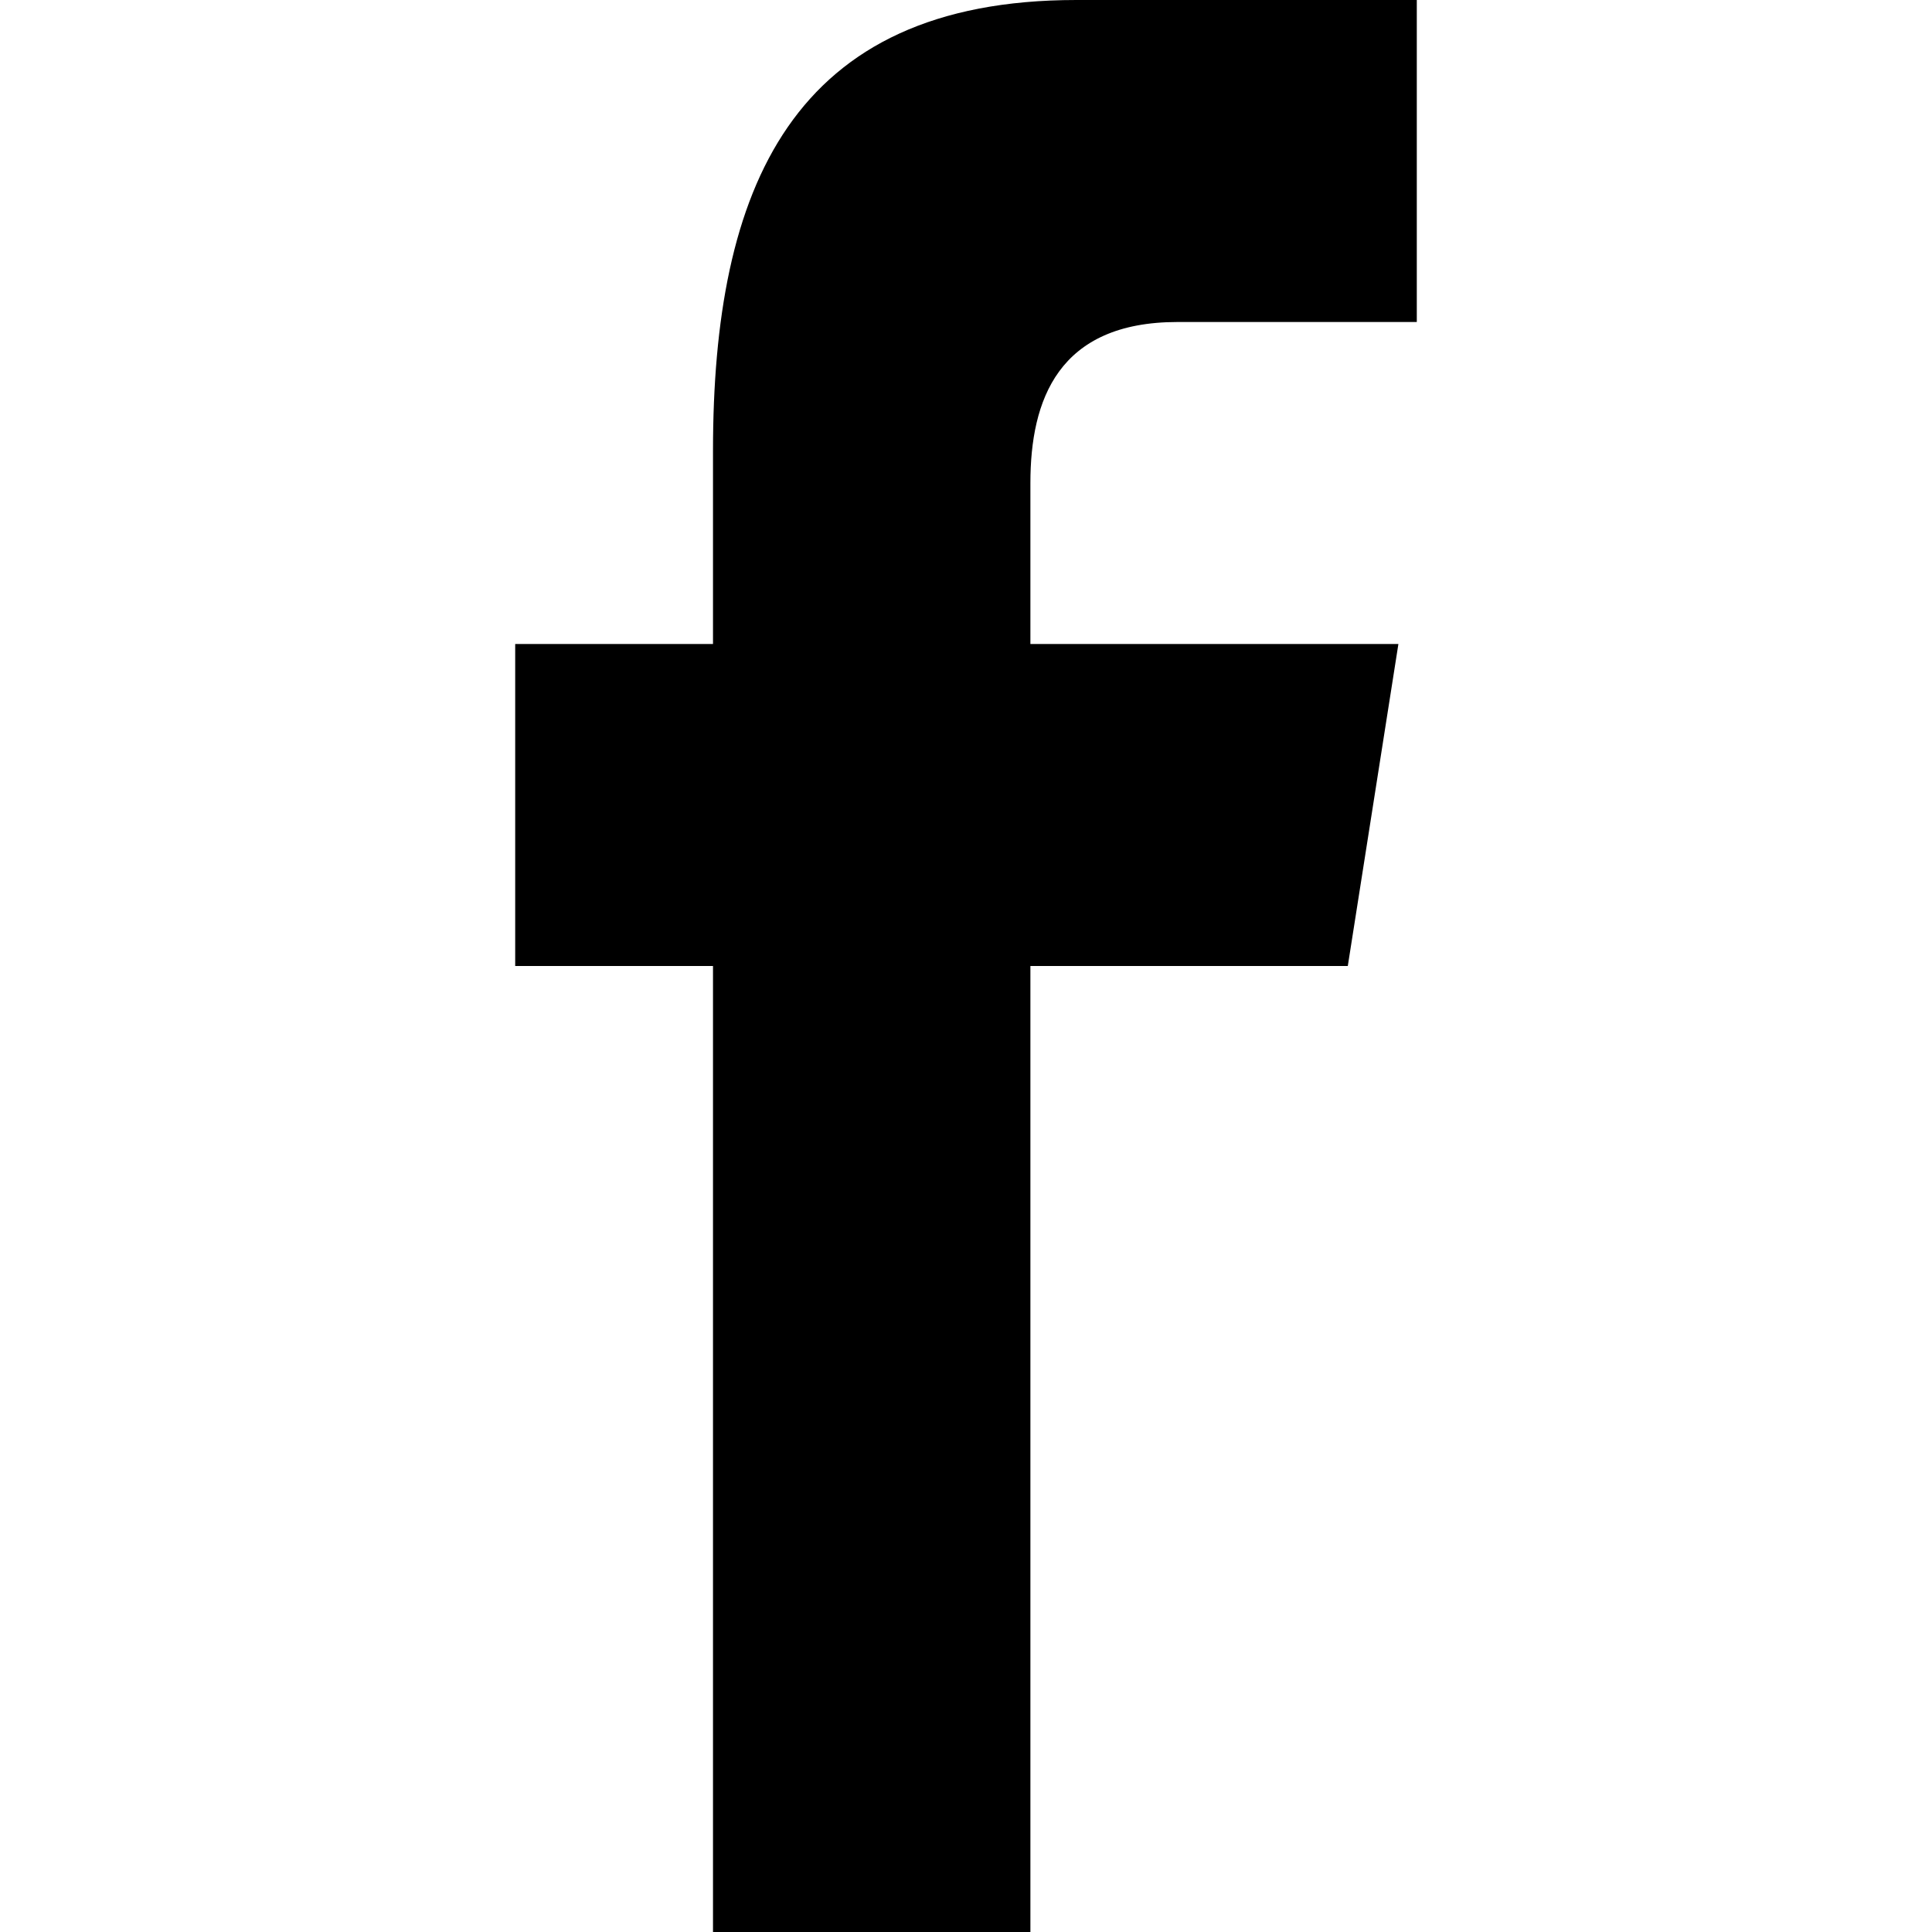
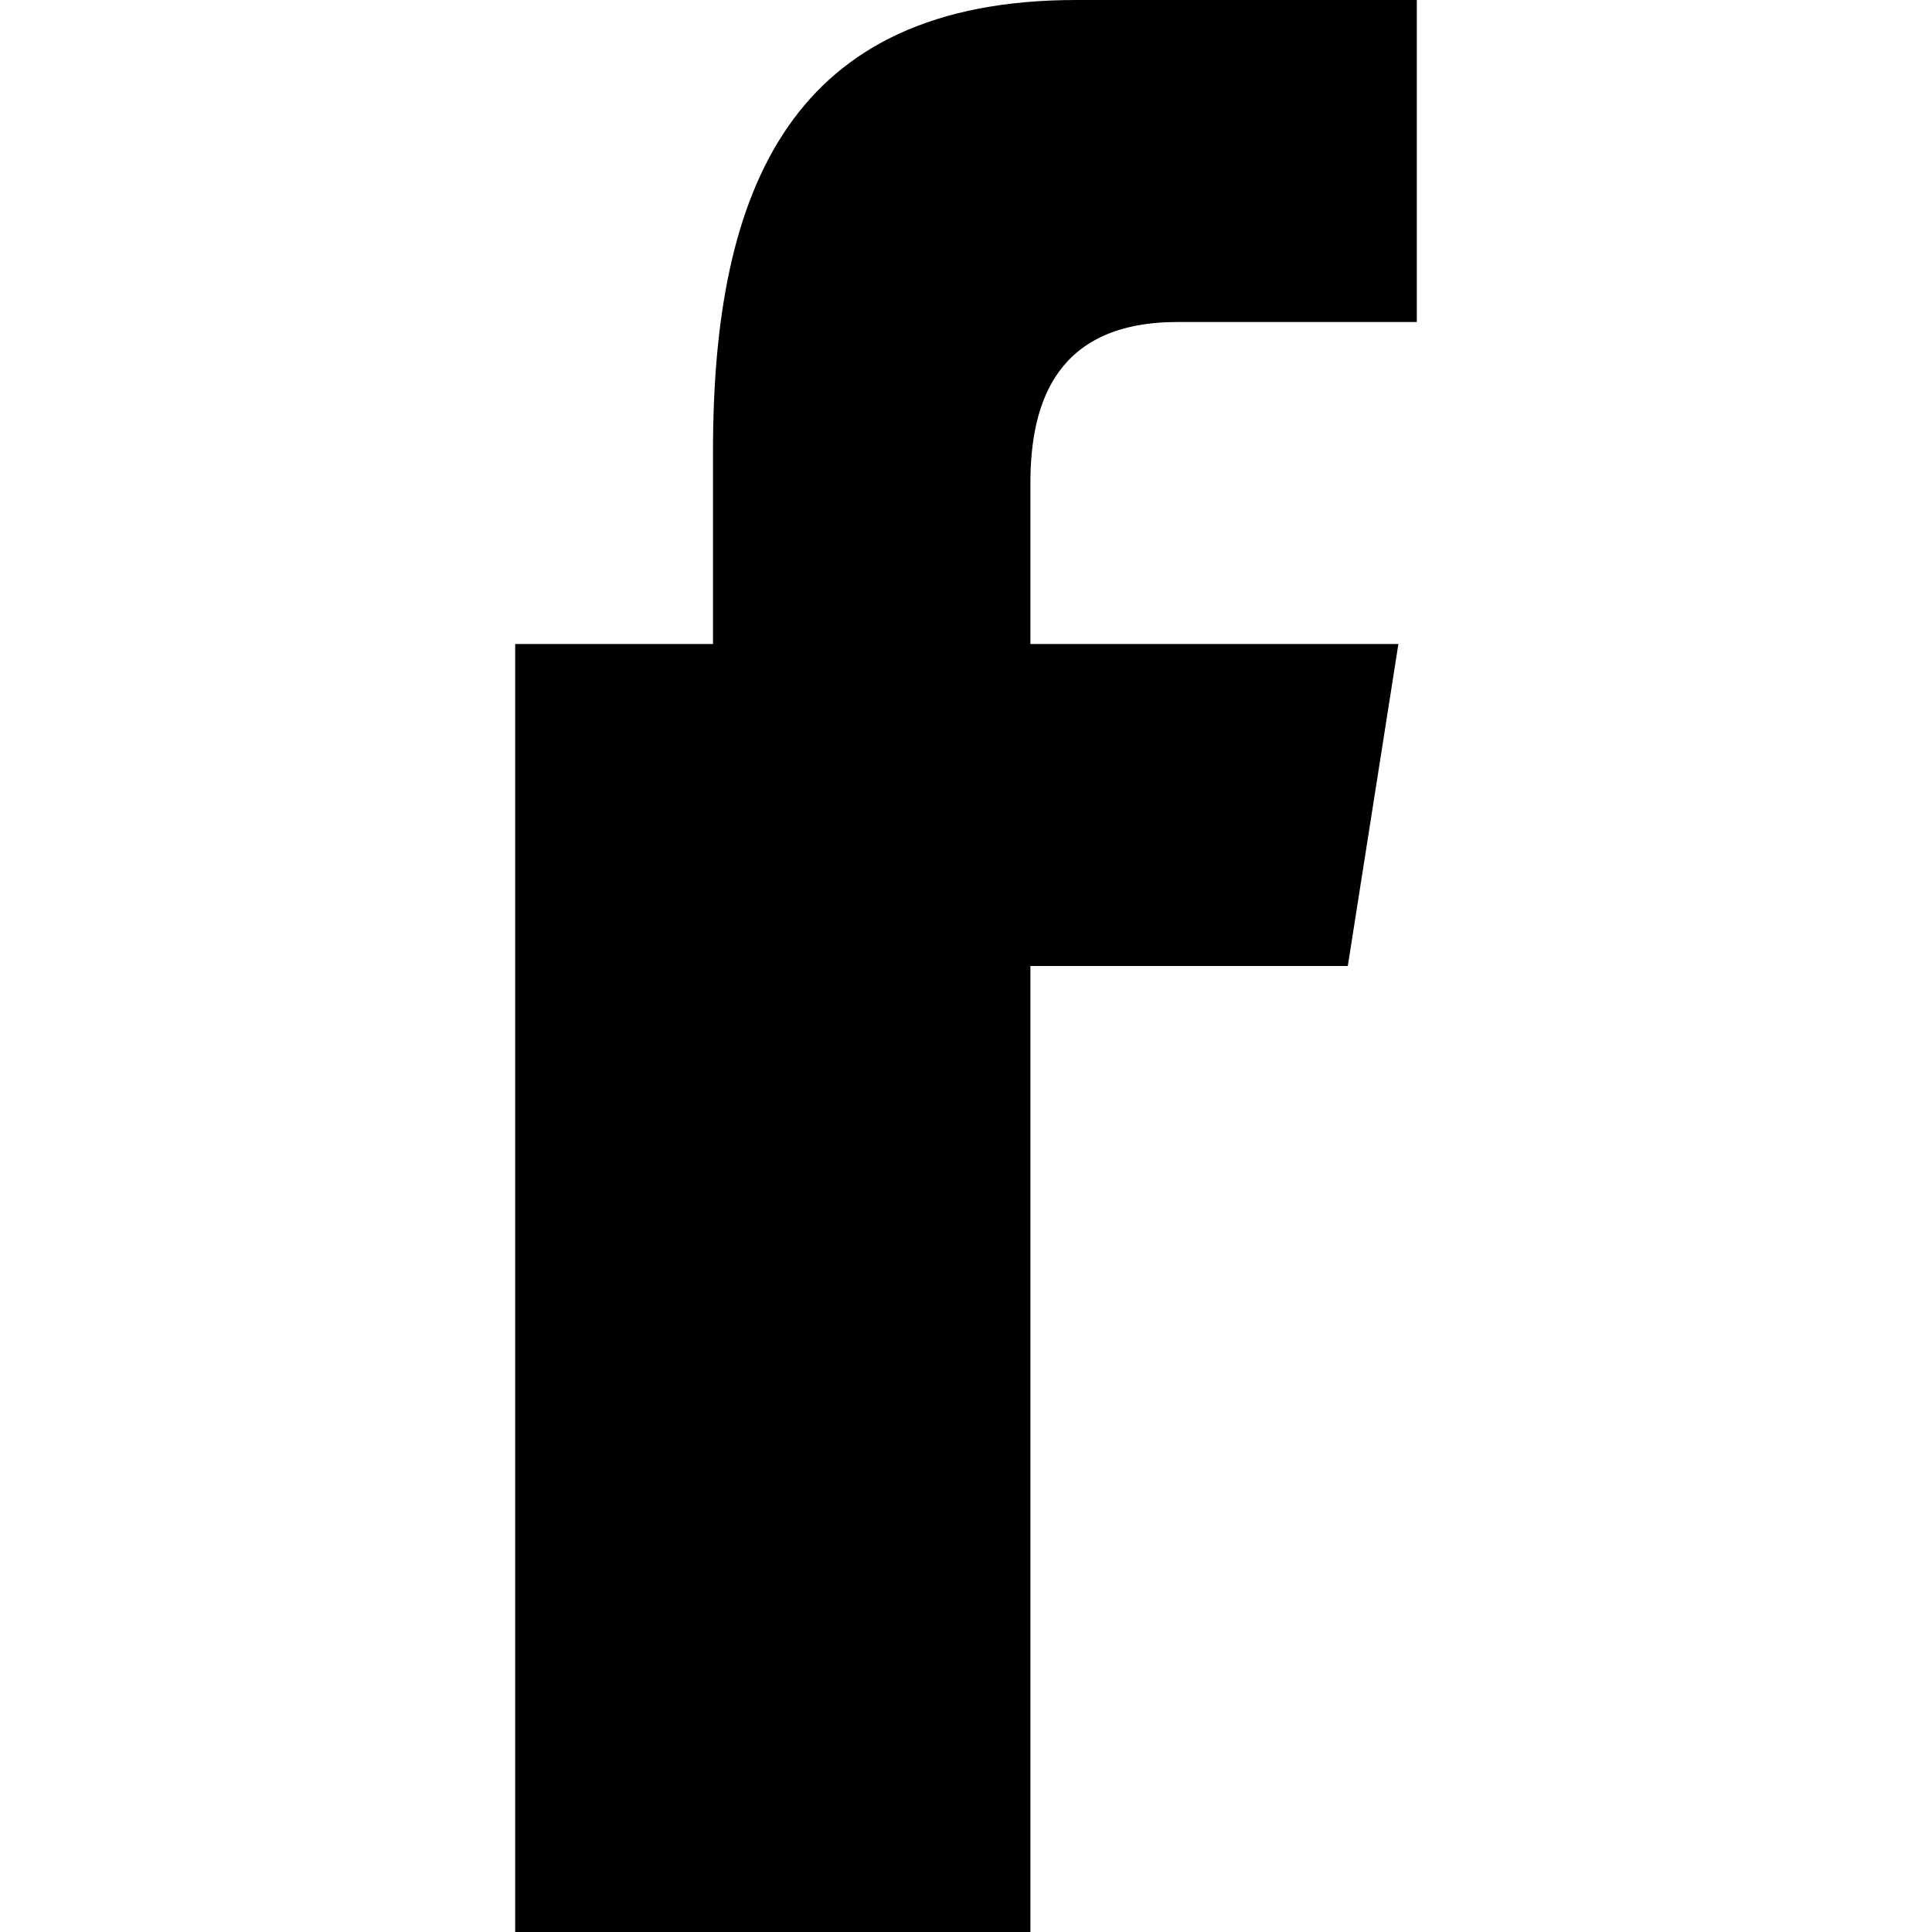
<svg xmlns="http://www.w3.org/2000/svg" version="1.1" width="42" height="42" viewBox="0 0 42 42">
-   <path fill="#000" d="M22.4,42V21h6.9l1.1-7h-8v-3.5C22.4,8.7,23,7,25.6,7h5.2V0h-7.4c-6.2,0-7.9,4.1-7.9,9.8V14h-4.3v7h4.3v21H22.4L22.4,42z" />
+   <path fill="#000" d="M22.4,42V21h6.9l1.1-7h-8v-3.5C22.4,8.7,23,7,25.6,7h5.2V0h-7.4c-6.2,0-7.9,4.1-7.9,9.8V14h-4.3v7v21H22.4L22.4,42z" />
</svg>